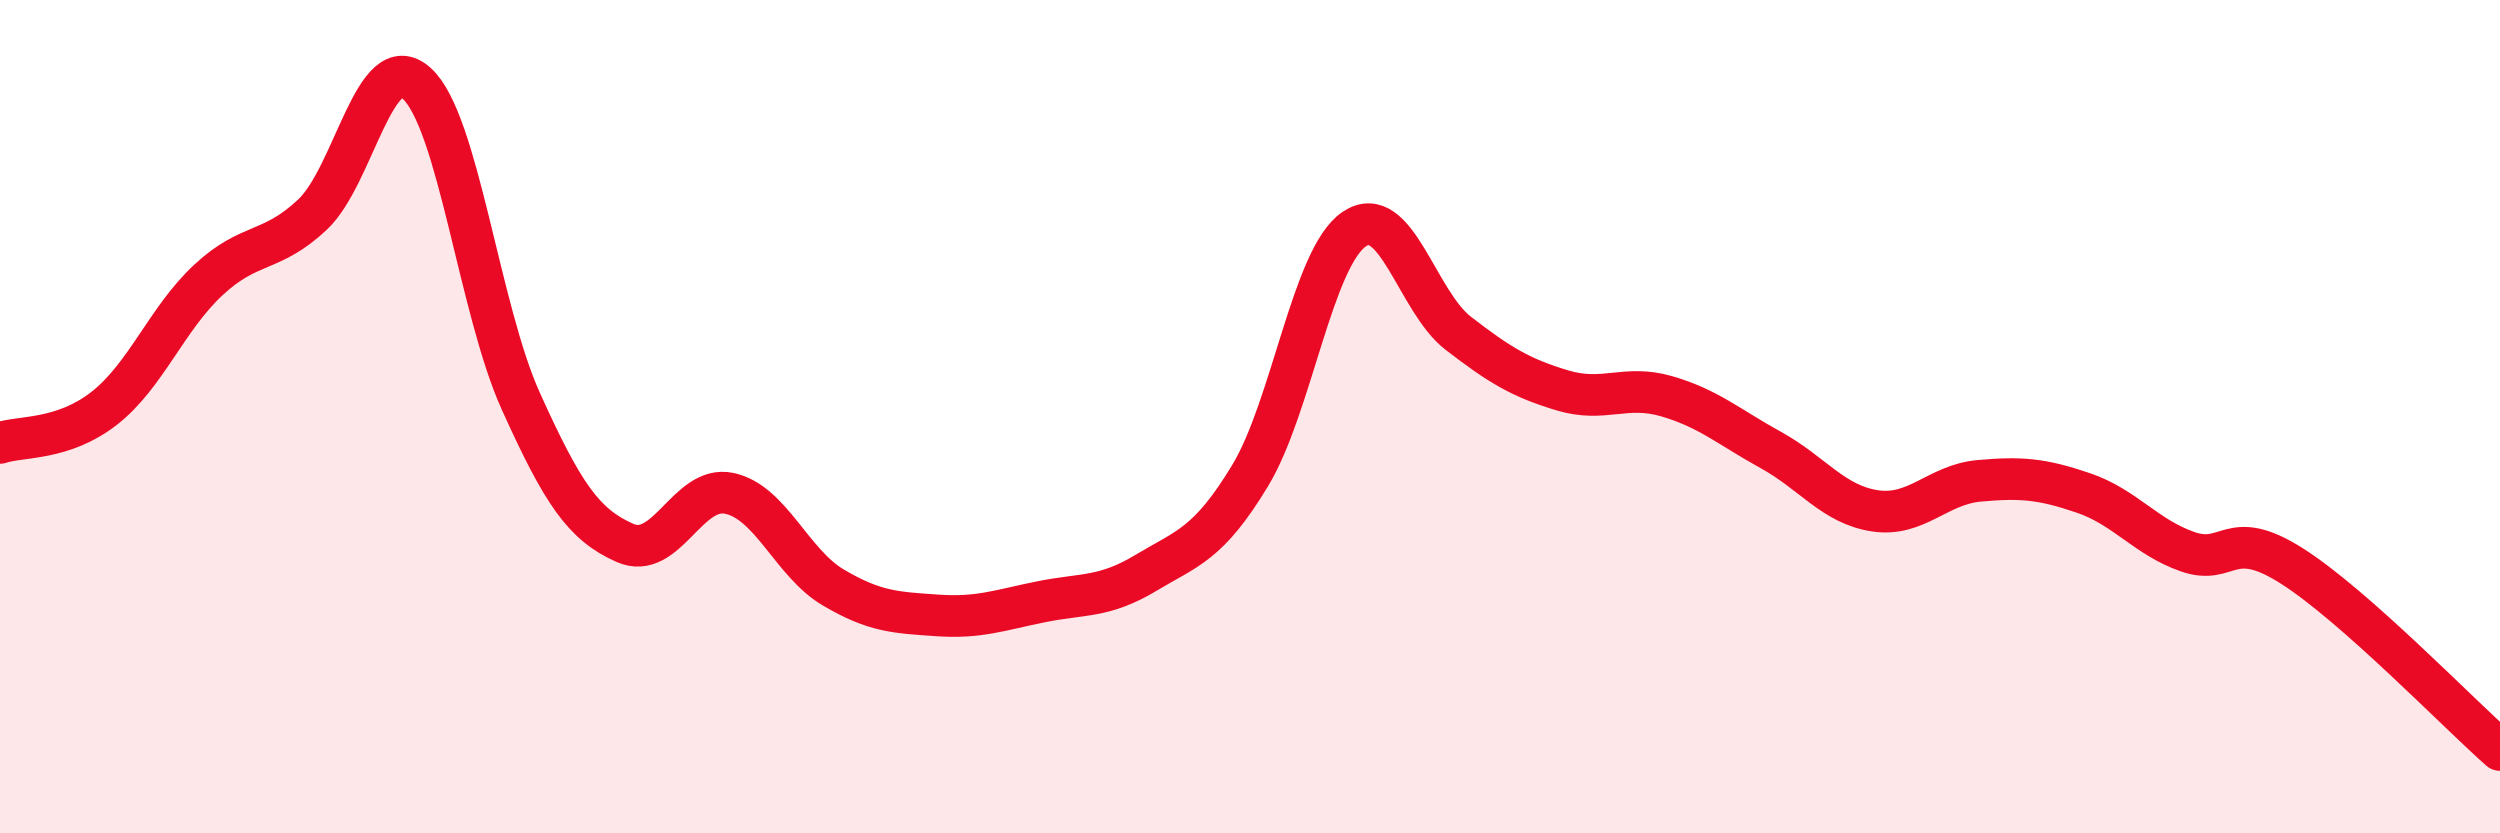
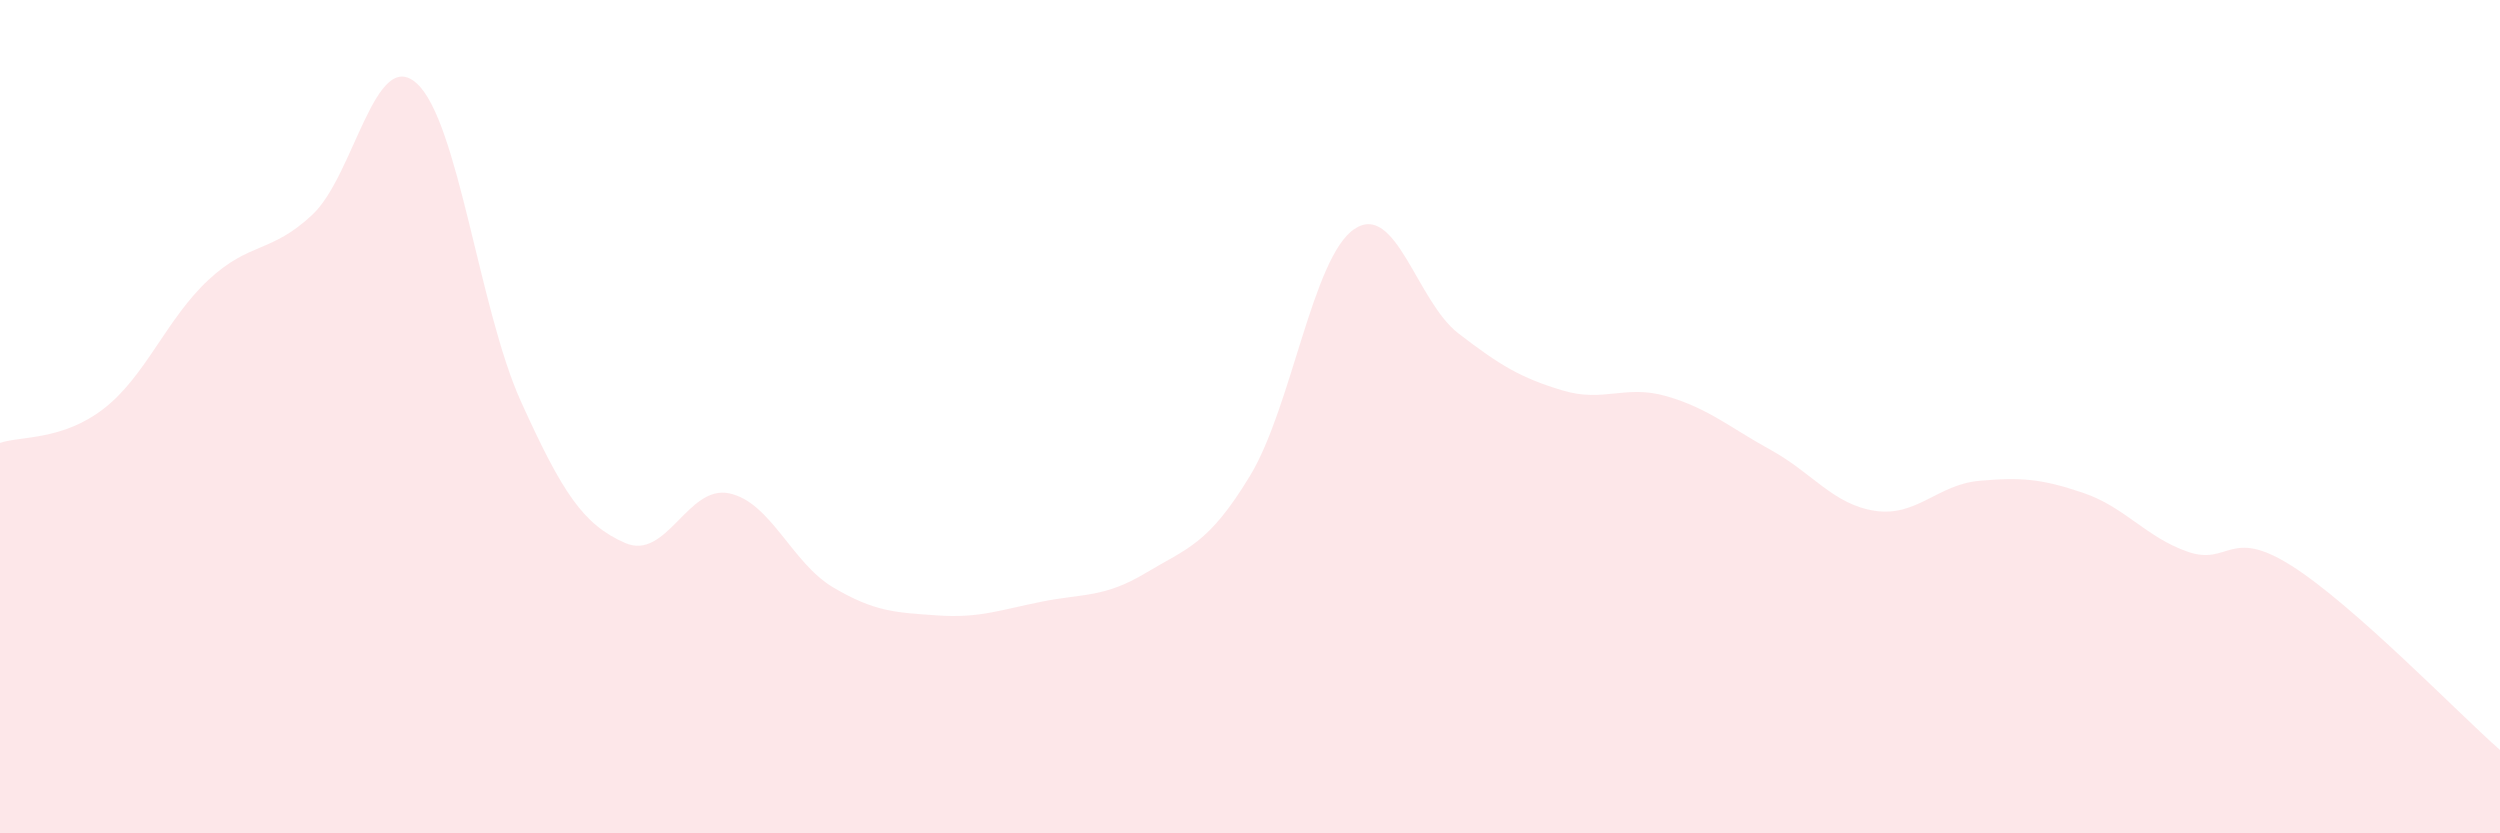
<svg xmlns="http://www.w3.org/2000/svg" width="60" height="20" viewBox="0 0 60 20">
  <path d="M 0,10.63 C 0.5,10.46 1.5,10.58 2.5,9.8 C 3.5,9.02 4,7.65 5,6.72 C 6,5.79 6.5,6.09 7.5,5.15 C 8.5,4.21 9,1.1 10,2 C 11,2.9 11.5,7.42 12.5,9.63 C 13.5,11.84 14,12.59 15,13.03 C 16,13.47 16.5,11.63 17.5,11.84 C 18.5,12.05 19,13.51 20,14.1 C 21,14.69 21.5,14.7 22.5,14.77 C 23.5,14.84 24,14.64 25,14.44 C 26,14.24 26.5,14.35 27.5,13.75 C 28.5,13.15 29,13.07 30,11.42 C 31,9.77 31.5,6.18 32.5,5.5 C 33.5,4.82 34,7.23 35,8 C 36,8.77 36.5,9.07 37.5,9.37 C 38.5,9.67 39,9.22 40,9.51 C 41,9.8 41.5,10.25 42.5,10.8 C 43.5,11.35 44,12.11 45,12.26 C 46,12.41 46.5,11.63 47.5,11.54 C 48.5,11.45 49,11.49 50,11.83 C 51,12.17 51.5,12.89 52.5,13.24 C 53.5,13.59 53.5,12.63 55,13.58 C 56.5,14.53 59,17.12 60,18L60 20L0 20Z" fill="#EB0A25" opacity="0.1" stroke-linecap="round" stroke-linejoin="round" />
-   <path d="M 0,10.63 C 0.5,10.46 1.5,10.58 2.5,9.8 C 3.5,9.02 4,7.65 5,6.72 C 6,5.79 6.5,6.09 7.5,5.15 C 8.5,4.21 9,1.1 10,2 C 11,2.9 11.5,7.42 12.5,9.63 C 13.5,11.84 14,12.59 15,13.03 C 16,13.47 16.5,11.63 17.5,11.84 C 18.5,12.05 19,13.51 20,14.1 C 21,14.69 21.5,14.7 22.5,14.77 C 23.5,14.84 24,14.64 25,14.44 C 26,14.24 26.5,14.35 27.5,13.75 C 28.5,13.15 29,13.07 30,11.42 C 31,9.77 31.5,6.18 32.5,5.5 C 33.5,4.82 34,7.23 35,8 C 36,8.77 36.5,9.07 37.5,9.37 C 38.5,9.67 39,9.22 40,9.51 C 41,9.8 41.5,10.25 42.5,10.8 C 43.5,11.35 44,12.11 45,12.26 C 46,12.41 46.5,11.63 47.5,11.54 C 48.5,11.45 49,11.49 50,11.83 C 51,12.17 51.5,12.89 52.5,13.24 C 53.5,13.59 53.5,12.63 55,13.58 C 56.5,14.53 59,17.12 60,18" stroke="#EB0A25" stroke-width="1" fill="none" stroke-linecap="round" stroke-linejoin="round" />
</svg>